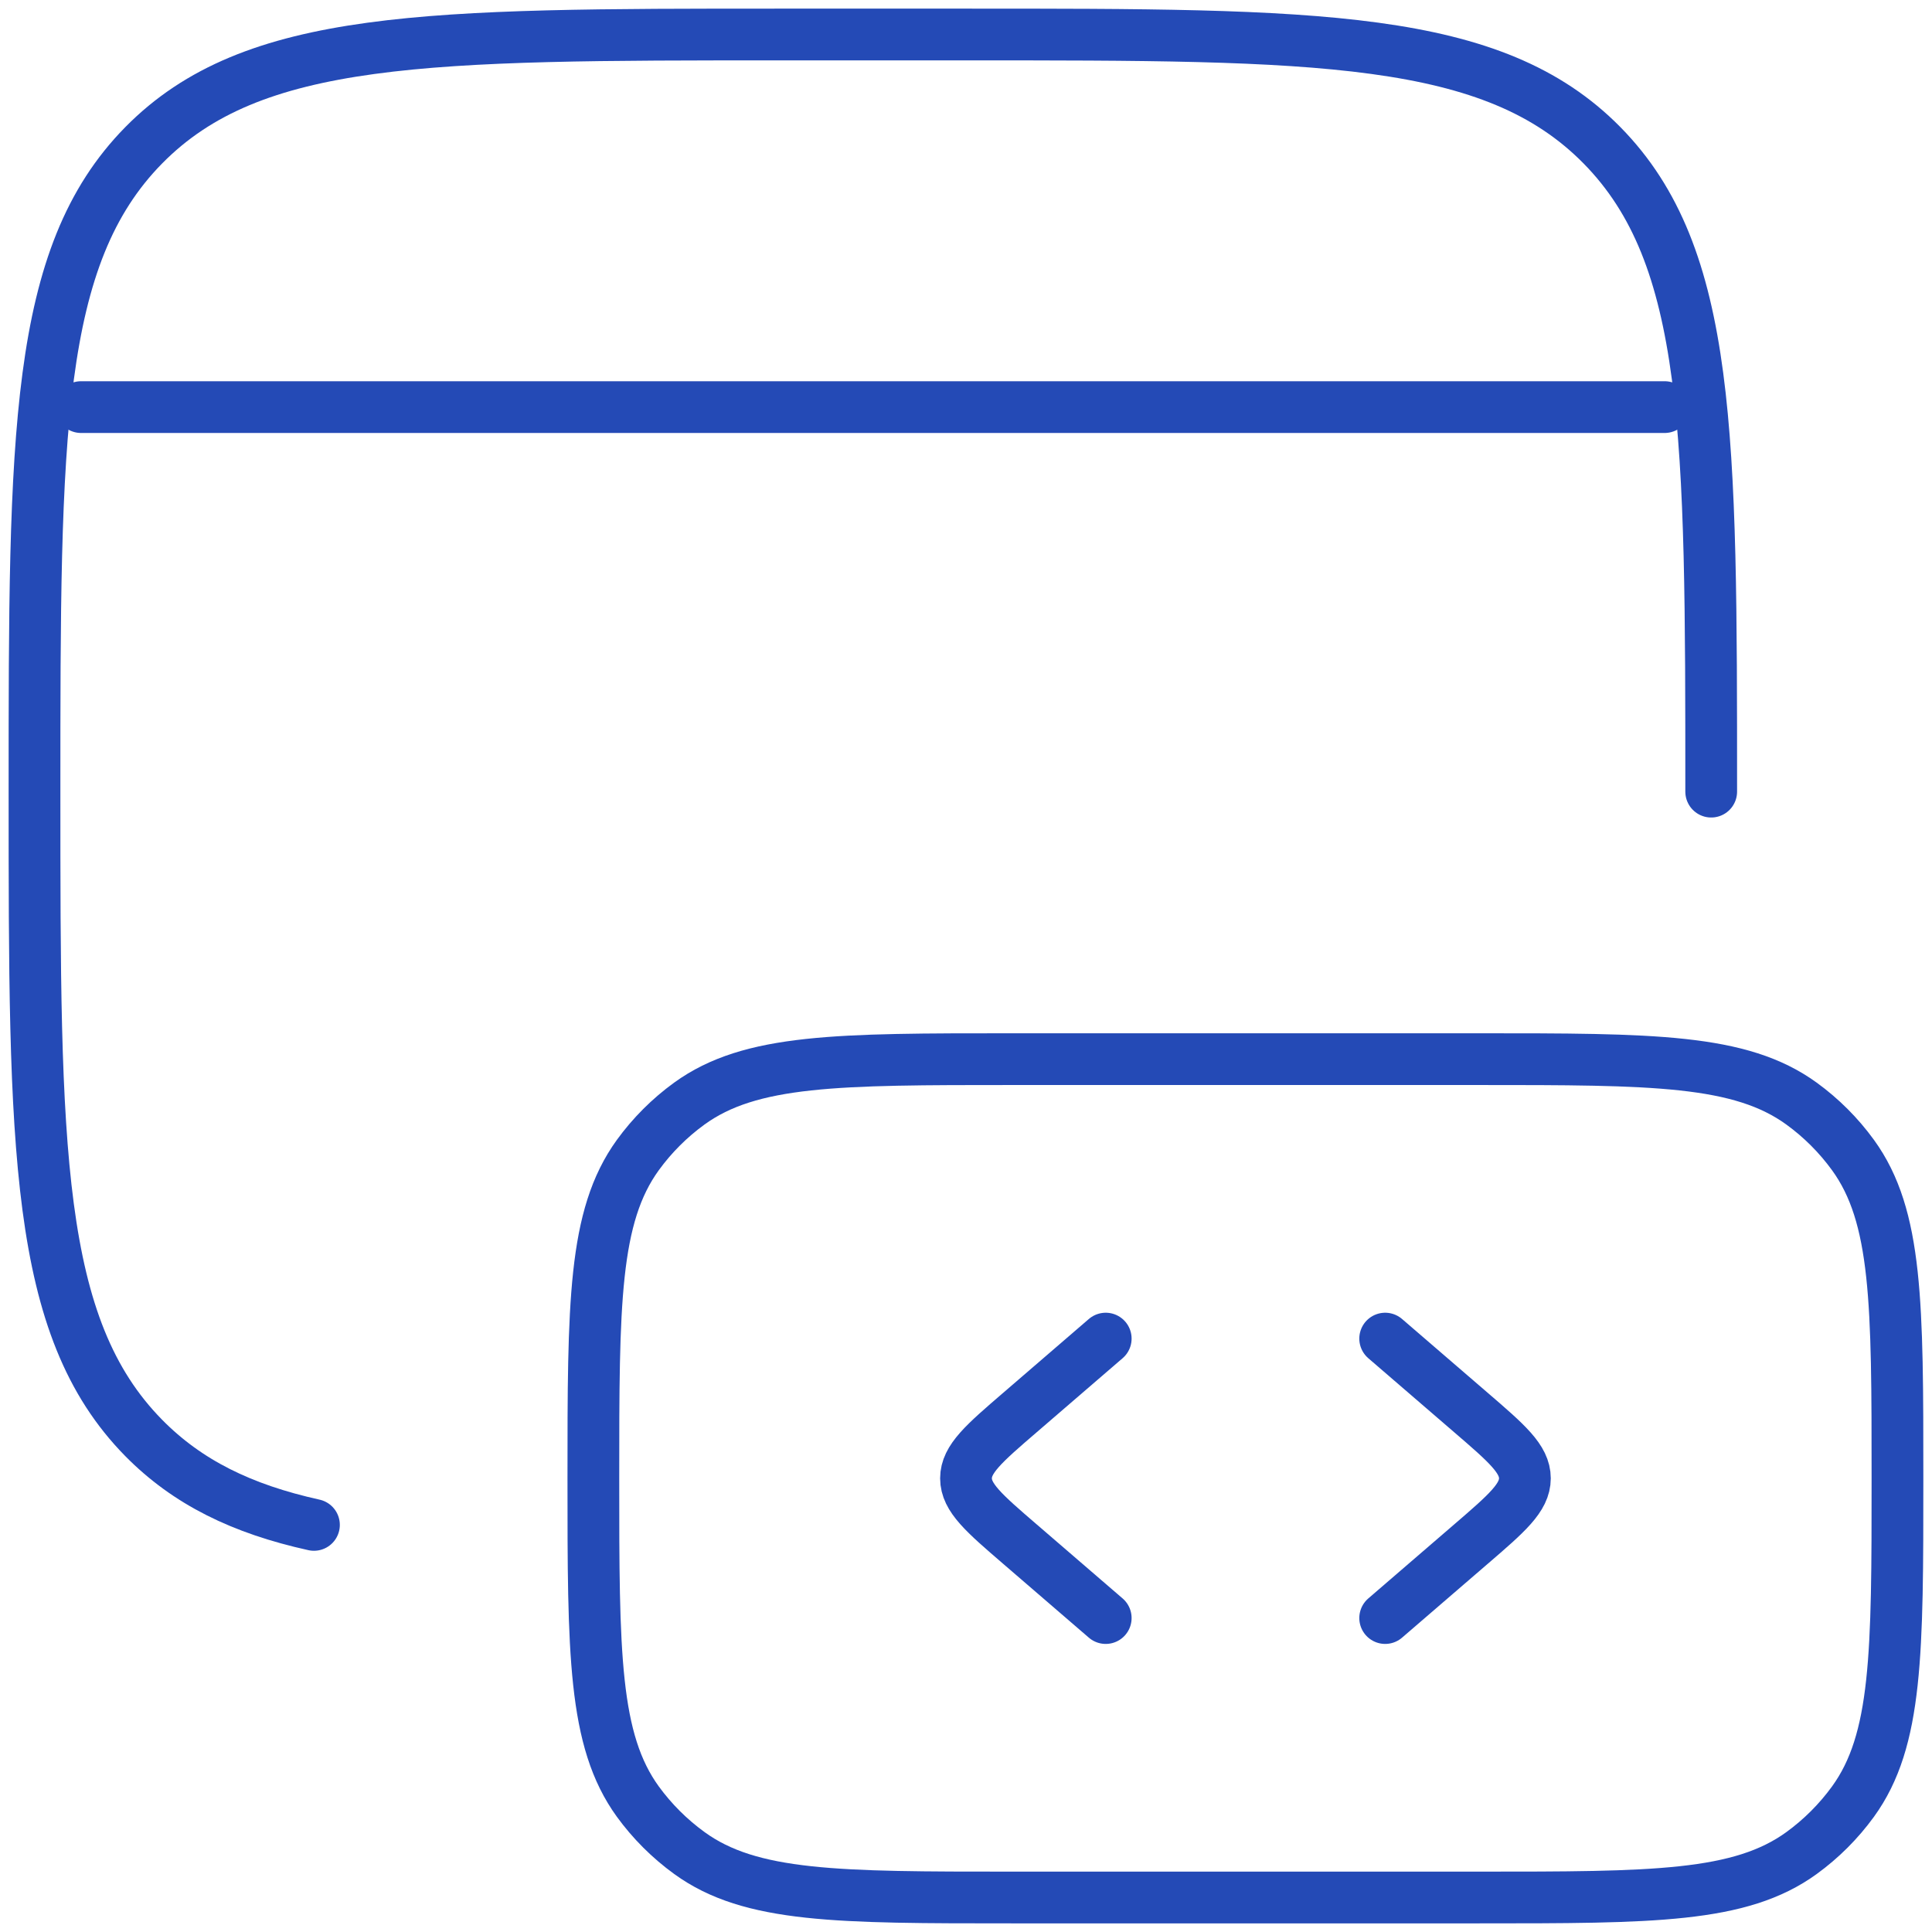
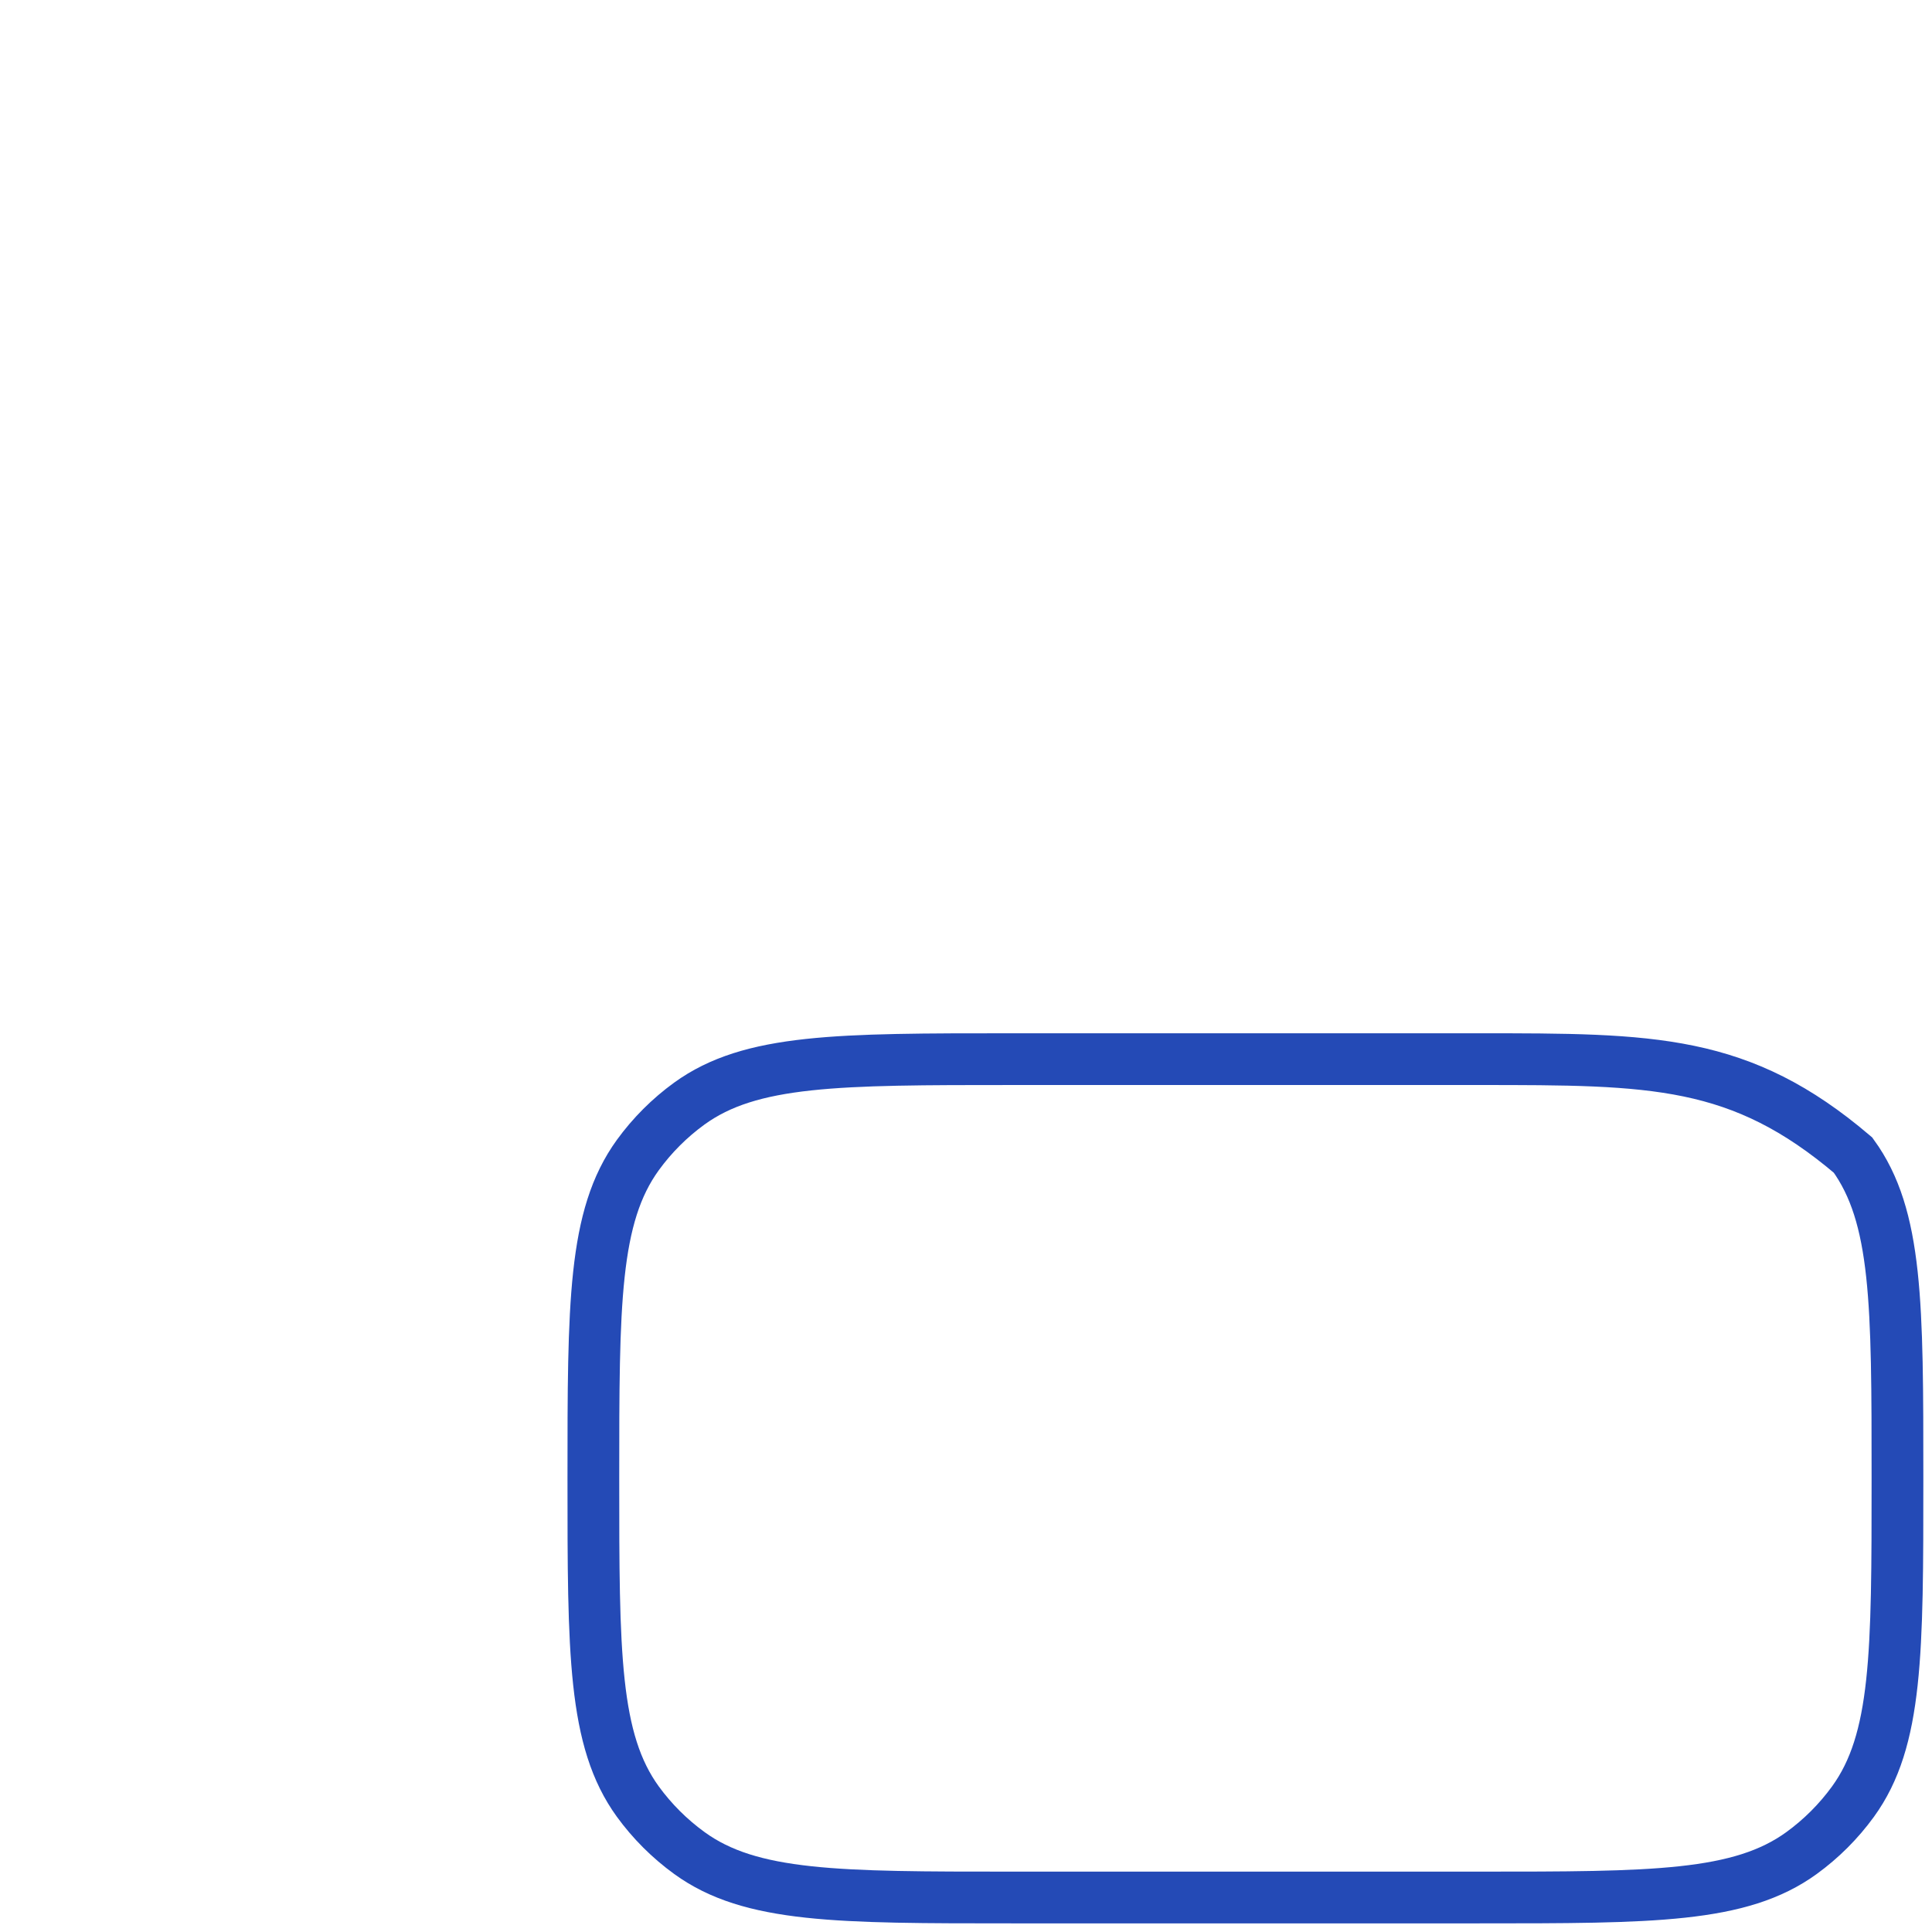
<svg xmlns="http://www.w3.org/2000/svg" width="56" height="56" viewBox="0 0 56 56" fill="none">
-   <path d="M49.6 22.946C49.6 12.599 49.6 7.429 46.436 4.213C43.271 0.997 38.182 1 28 1H22.6C12.418 1 7.326 1 4.164 4.213C1.003 7.426 1 12.599 1 22.946C1 33.292 1 38.462 4.164 41.678C5.433 42.966 7.01 43.738 9.1 44.2" stroke="#244AB6" stroke-width="1.5" stroke-linecap="round" />
-   <path d="M54.999 42.85C54.999 37.788 54.999 35.258 53.711 33.481C53.295 32.908 52.791 32.404 52.218 31.988C50.442 30.7 47.912 30.7 42.849 30.7H29.349C24.287 30.7 21.757 30.7 19.98 31.988C19.407 32.404 18.903 32.908 18.487 33.481C17.199 35.26 17.199 37.79 17.199 42.85C17.199 47.91 17.199 50.442 18.487 52.219C18.904 52.792 19.409 53.296 19.983 53.712C21.757 55 24.287 55 29.349 55H42.849C47.912 55 50.442 55 52.218 53.712C52.791 53.296 53.295 52.792 53.711 52.219C54.999 50.442 54.999 47.913 54.999 42.85Z" stroke="#244AB6" stroke-width="1.5" />
-   <path d="M40.15 38.8L42.634 40.941C43.679 41.84 44.2 42.291 44.2 42.85C44.2 43.409 43.679 43.86 42.634 44.759L40.15 46.9M32.05 38.8L29.566 40.941C28.521 41.84 28 42.291 28 42.85C28 43.409 28.521 43.86 29.566 44.759L32.05 46.9M2.35 11.8H48.25" stroke="#244AB6" stroke-width="1.5" stroke-linecap="round" stroke-linejoin="round" />
+   <path d="M54.999 42.85C54.999 37.788 54.999 35.258 53.711 33.481C50.442 30.7 47.912 30.7 42.849 30.7H29.349C24.287 30.7 21.757 30.7 19.98 31.988C19.407 32.404 18.903 32.908 18.487 33.481C17.199 35.26 17.199 37.79 17.199 42.85C17.199 47.91 17.199 50.442 18.487 52.219C18.904 52.792 19.409 53.296 19.983 53.712C21.757 55 24.287 55 29.349 55H42.849C47.912 55 50.442 55 52.218 53.712C52.791 53.296 53.295 52.792 53.711 52.219C54.999 50.442 54.999 47.913 54.999 42.85Z" stroke="#244AB6" stroke-width="1.5" />
</svg>